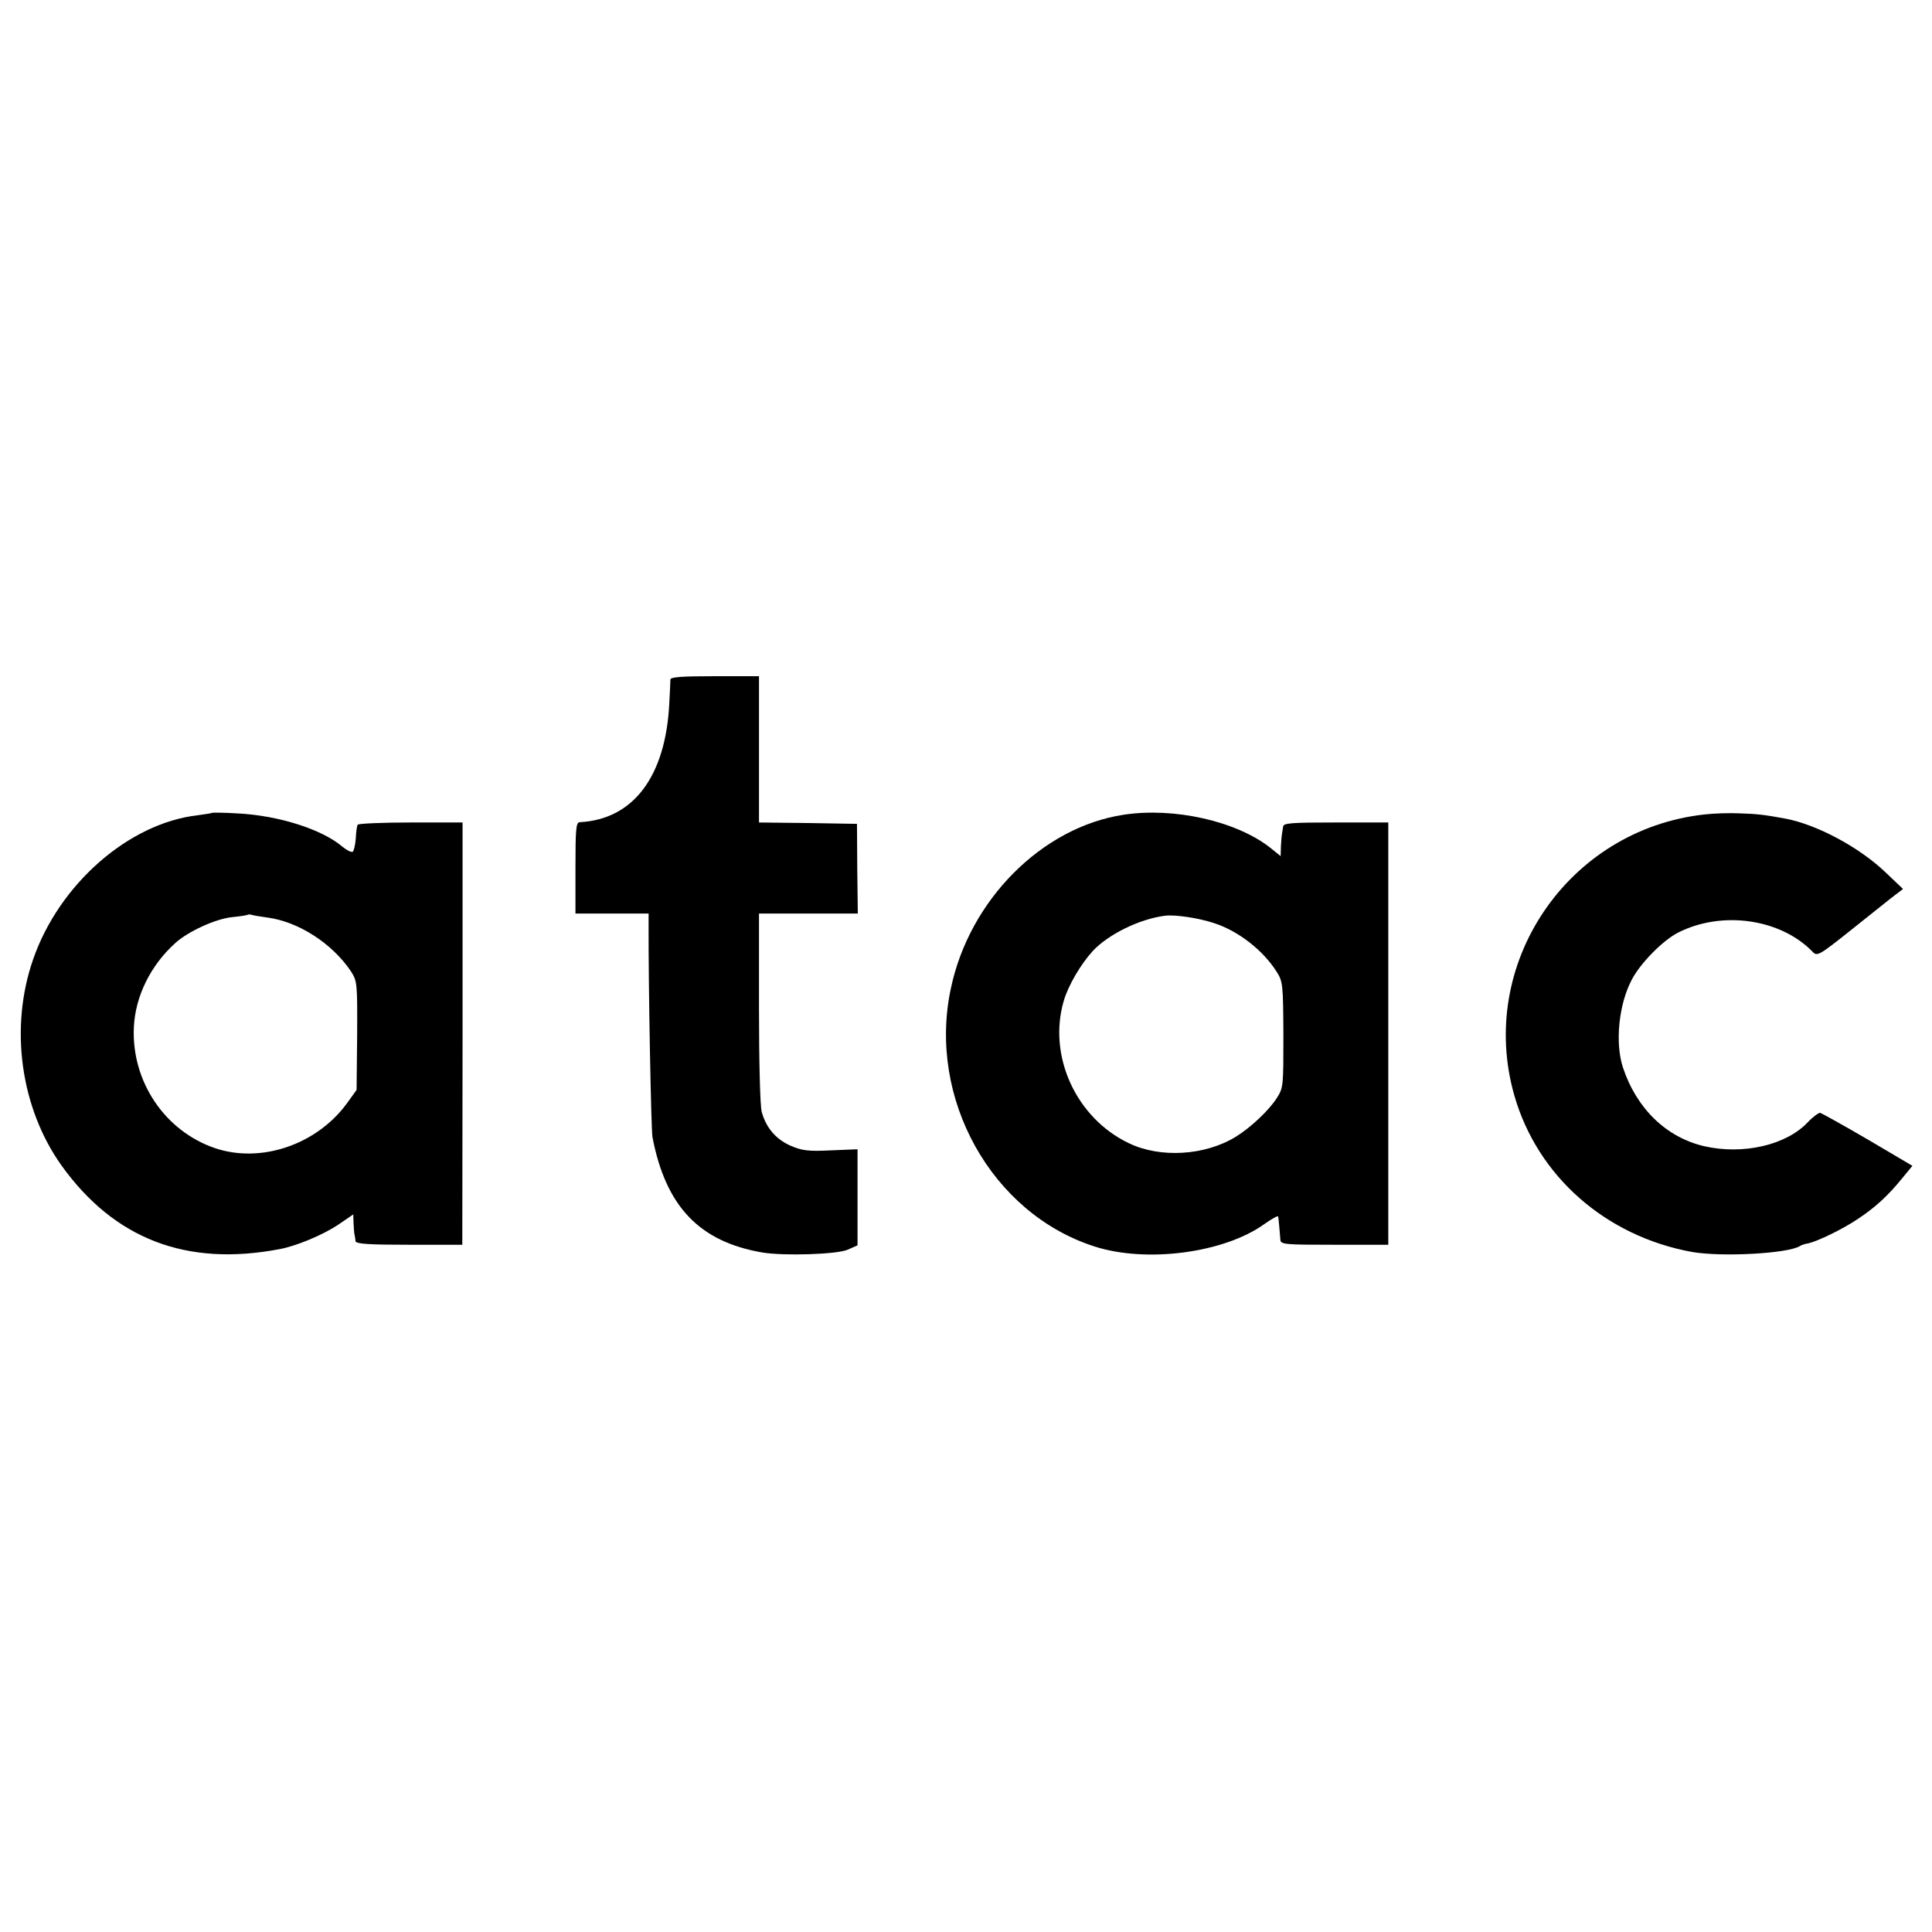
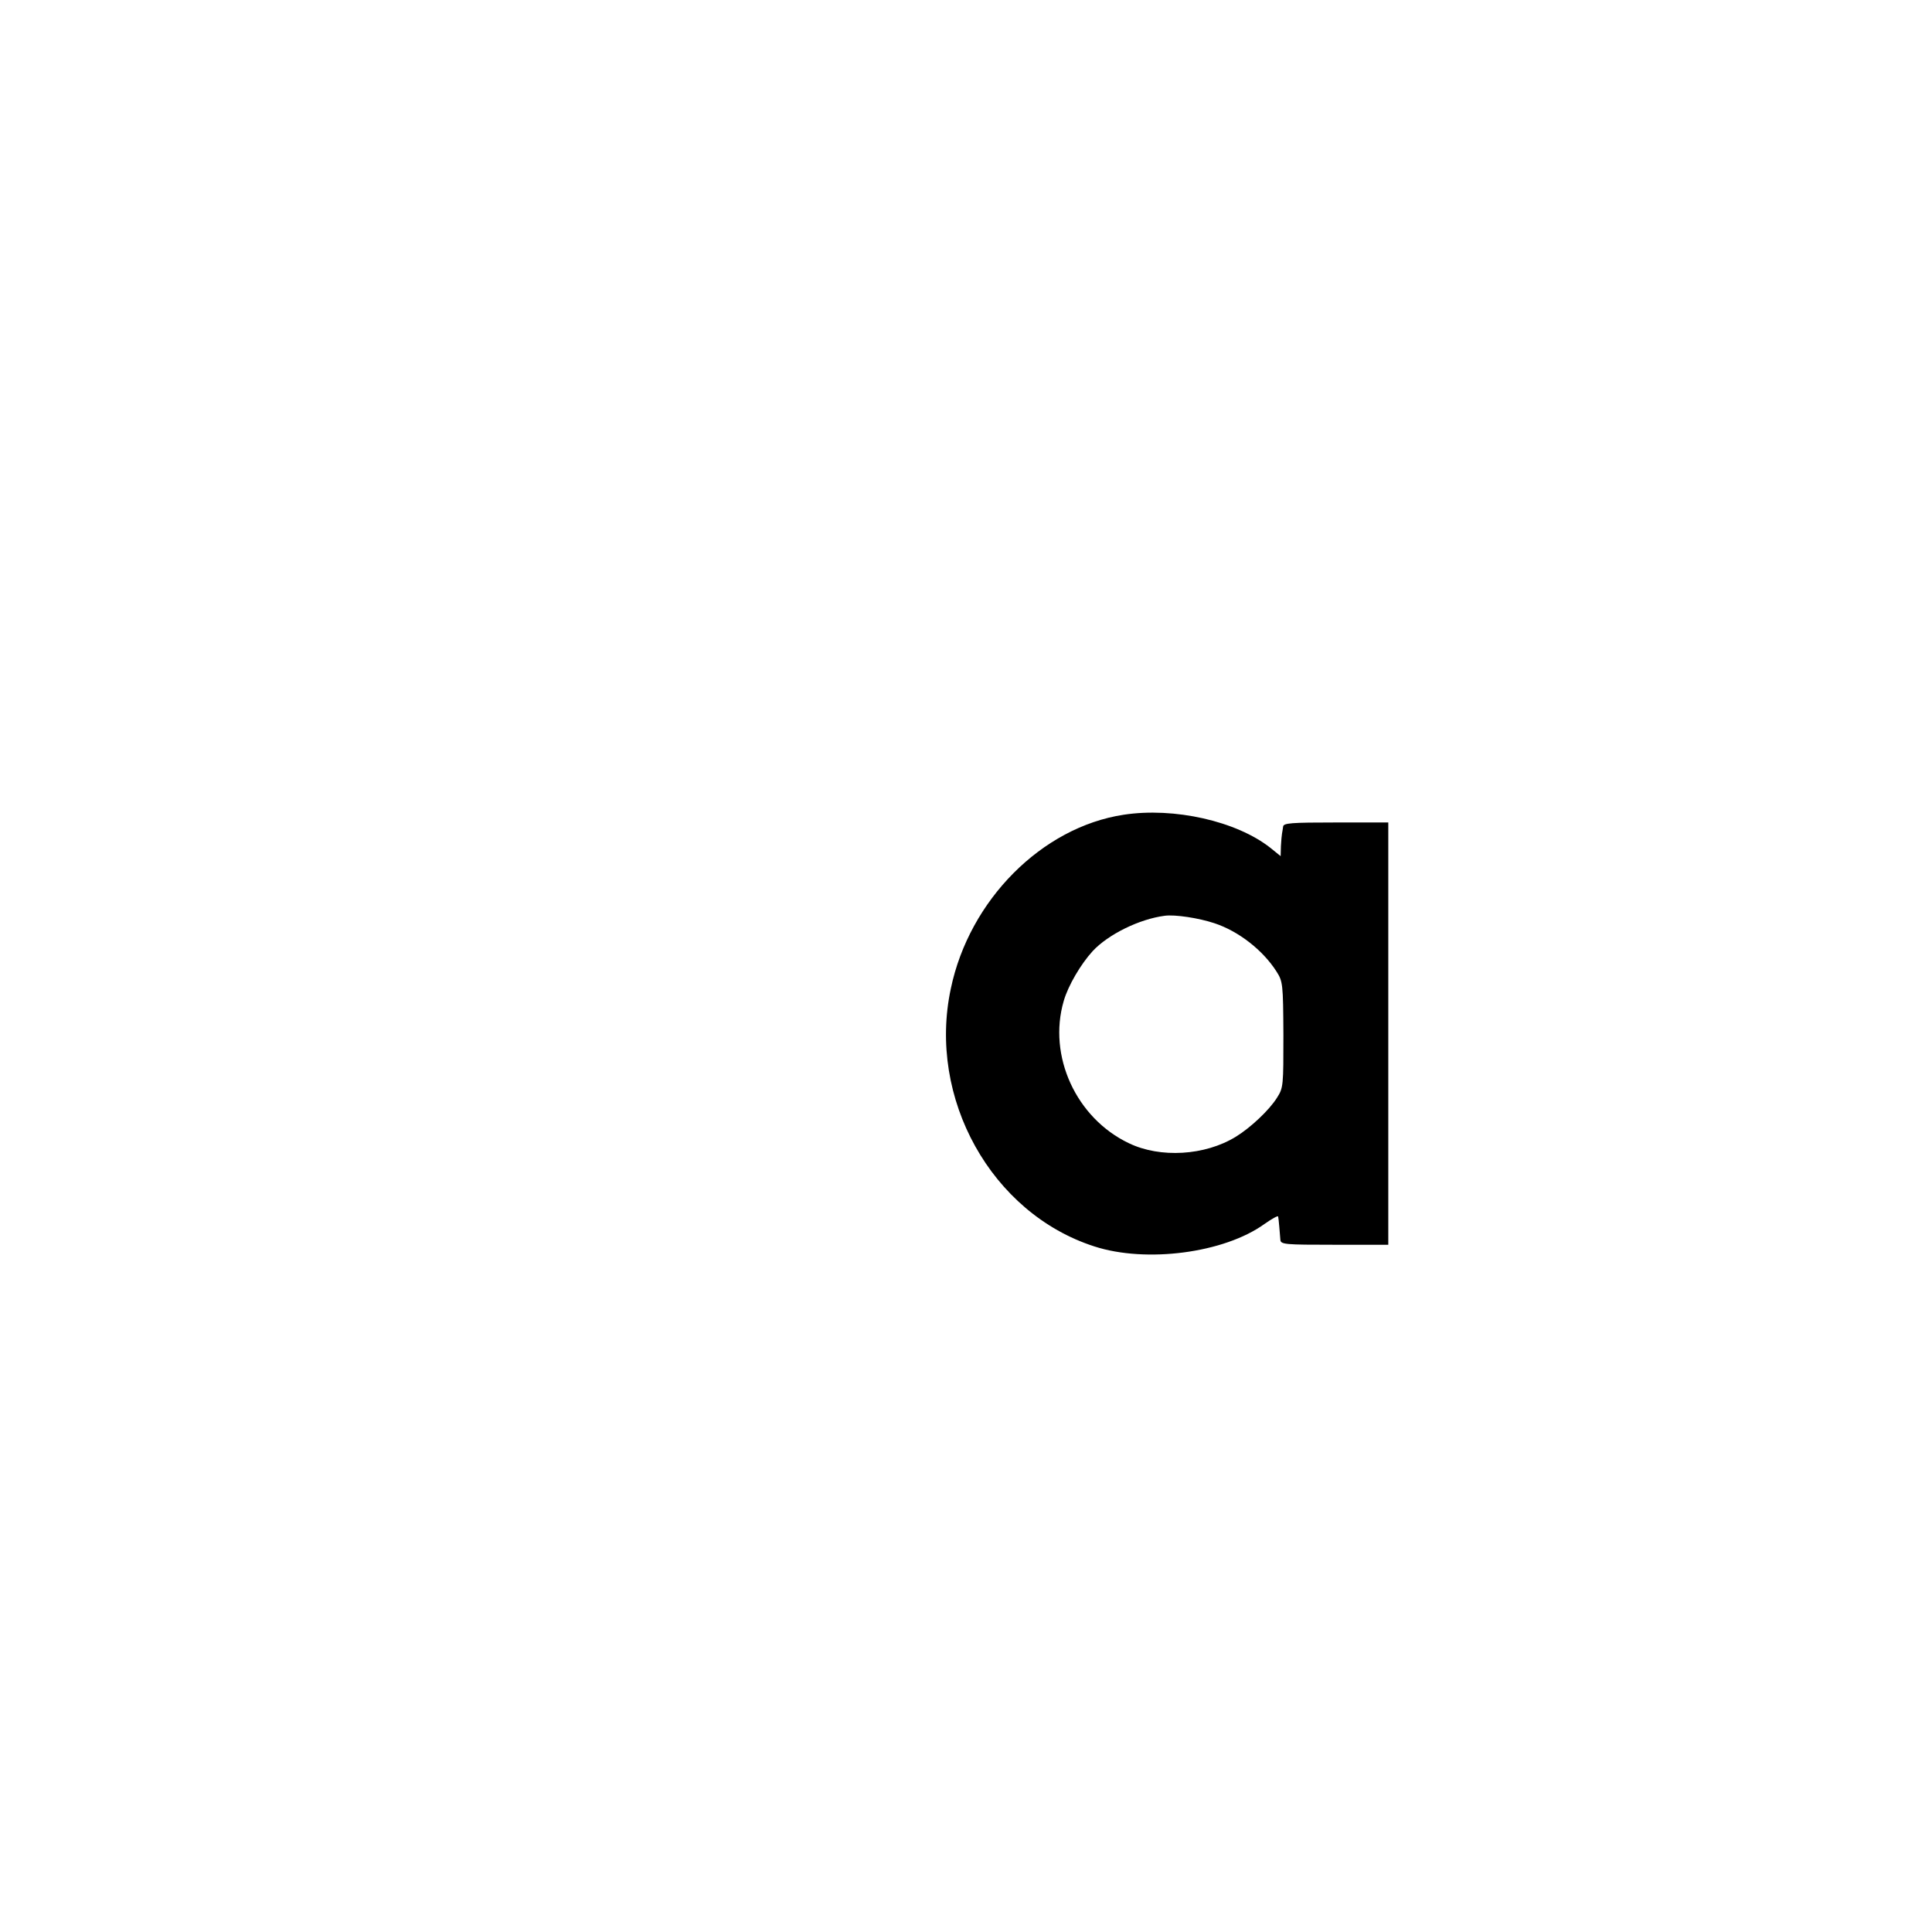
<svg xmlns="http://www.w3.org/2000/svg" version="1.0" width="700pt" height="700pt" viewBox="0 0 700 700" preserveAspectRatio="xMidYMid meet">
  <g transform="translate(0,700) scale(0.1,-0.1)" fill="#000000" stroke="none">
-     <path d="M2429 4538 c0 -7 -2 -46 -4 -86 -13 -265 -130 -421 -325 -431 -13 -1 -15 -26 -15 -166 l0 -165 132 0 133 0 0 -37 c-1 -218 9 -746 14 -773 48 -251 170 -379 398 -418 77 -13 270 -7 309 10 l36 16 0 174 0 174 -97 -4 c-82 -4 -104 -1 -146 17 -52 23 -88 64 -104 122 -6 19 -10 184 -10 376 l0 343 179 0 179 0 -2 163 -1 162 -177 3 -178 2 0 265 0 265 -160 0 c-121 0 -160 -3 -161 -12z" />
-     <path d="M768 4055 c-2 -2 -26 -5 -53 -9 -249 -29 -501 -250 -595 -522 -86 -247 -46 -538 103 -747 191 -266 452 -367 789 -303 61 11 156 51 211 87 l57 39 1 -32 c1 -18 2 -37 4 -43 1 -5 3 -16 3 -22 2 -10 48 -13 195 -13 l192 0 1 765 0 765 -188 0 c-103 0 -189 -4 -192 -8 -3 -5 -6 -28 -7 -51 -2 -23 -7 -45 -11 -47 -5 -3 -21 5 -37 18 -75 64 -234 114 -383 121 -48 3 -89 3 -90 2z m198 -379 c113 -14 237 -93 306 -196 22 -35 23 -41 22 -232 l-2 -197 -36 -50 c-110 -149 -311 -217 -477 -161 -182 62 -303 242 -294 438 5 111 60 224 150 305 46 42 146 88 206 94 30 3 56 7 57 9 2 1 9 1 15 -1 7 -2 30 -6 53 -9z" />
    <path d="M4071 4048 c-296 -45 -559 -309 -626 -630 -85 -397 147 -814 520 -934 188 -61 470 -24 616 81 27 19 50 32 50 27 2 -8 6 -59 8 -84 1 -17 17 -18 196 -18 l195 0 0 765 0 765 -190 0 c-162 0 -190 -2 -191 -15 -1 -8 -3 -19 -4 -25 -1 -5 -3 -26 -4 -46 l-1 -36 -37 30 c-123 97 -349 148 -532 120z m329 -393 c88 -29 176 -98 225 -175 23 -36 24 -45 25 -229 0 -184 0 -192 -23 -228 -28 -45 -96 -109 -150 -142 -111 -68 -273 -78 -387 -23 -191 91 -294 316 -236 515 16 56 62 134 105 181 57 61 169 116 261 128 37 5 123 -8 180 -27z" />
-     <path d="M6175 4049 c-496 -55 -825 -543 -688 -1019 84 -292 331 -509 643 -566 109 -19 346 -6 391 21 5 4 18 8 30 10 33 7 125 51 181 89 62 41 109 84 160 147 l37 45 -161 95 c-89 52 -167 95 -173 97 -5 1 -26 -14 -45 -34 -78 -83 -234 -119 -375 -87 -138 32 -246 137 -295 286 -29 89 -15 228 32 317 31 60 113 143 168 171 160 81 372 50 488 -70 16 -17 23 -13 147 86 72 57 141 113 155 123 l25 19 -63 60 c-95 91 -248 173 -363 195 -77 14 -101 17 -164 19 -38 2 -97 0 -130 -4z" />
  </g>
</svg>